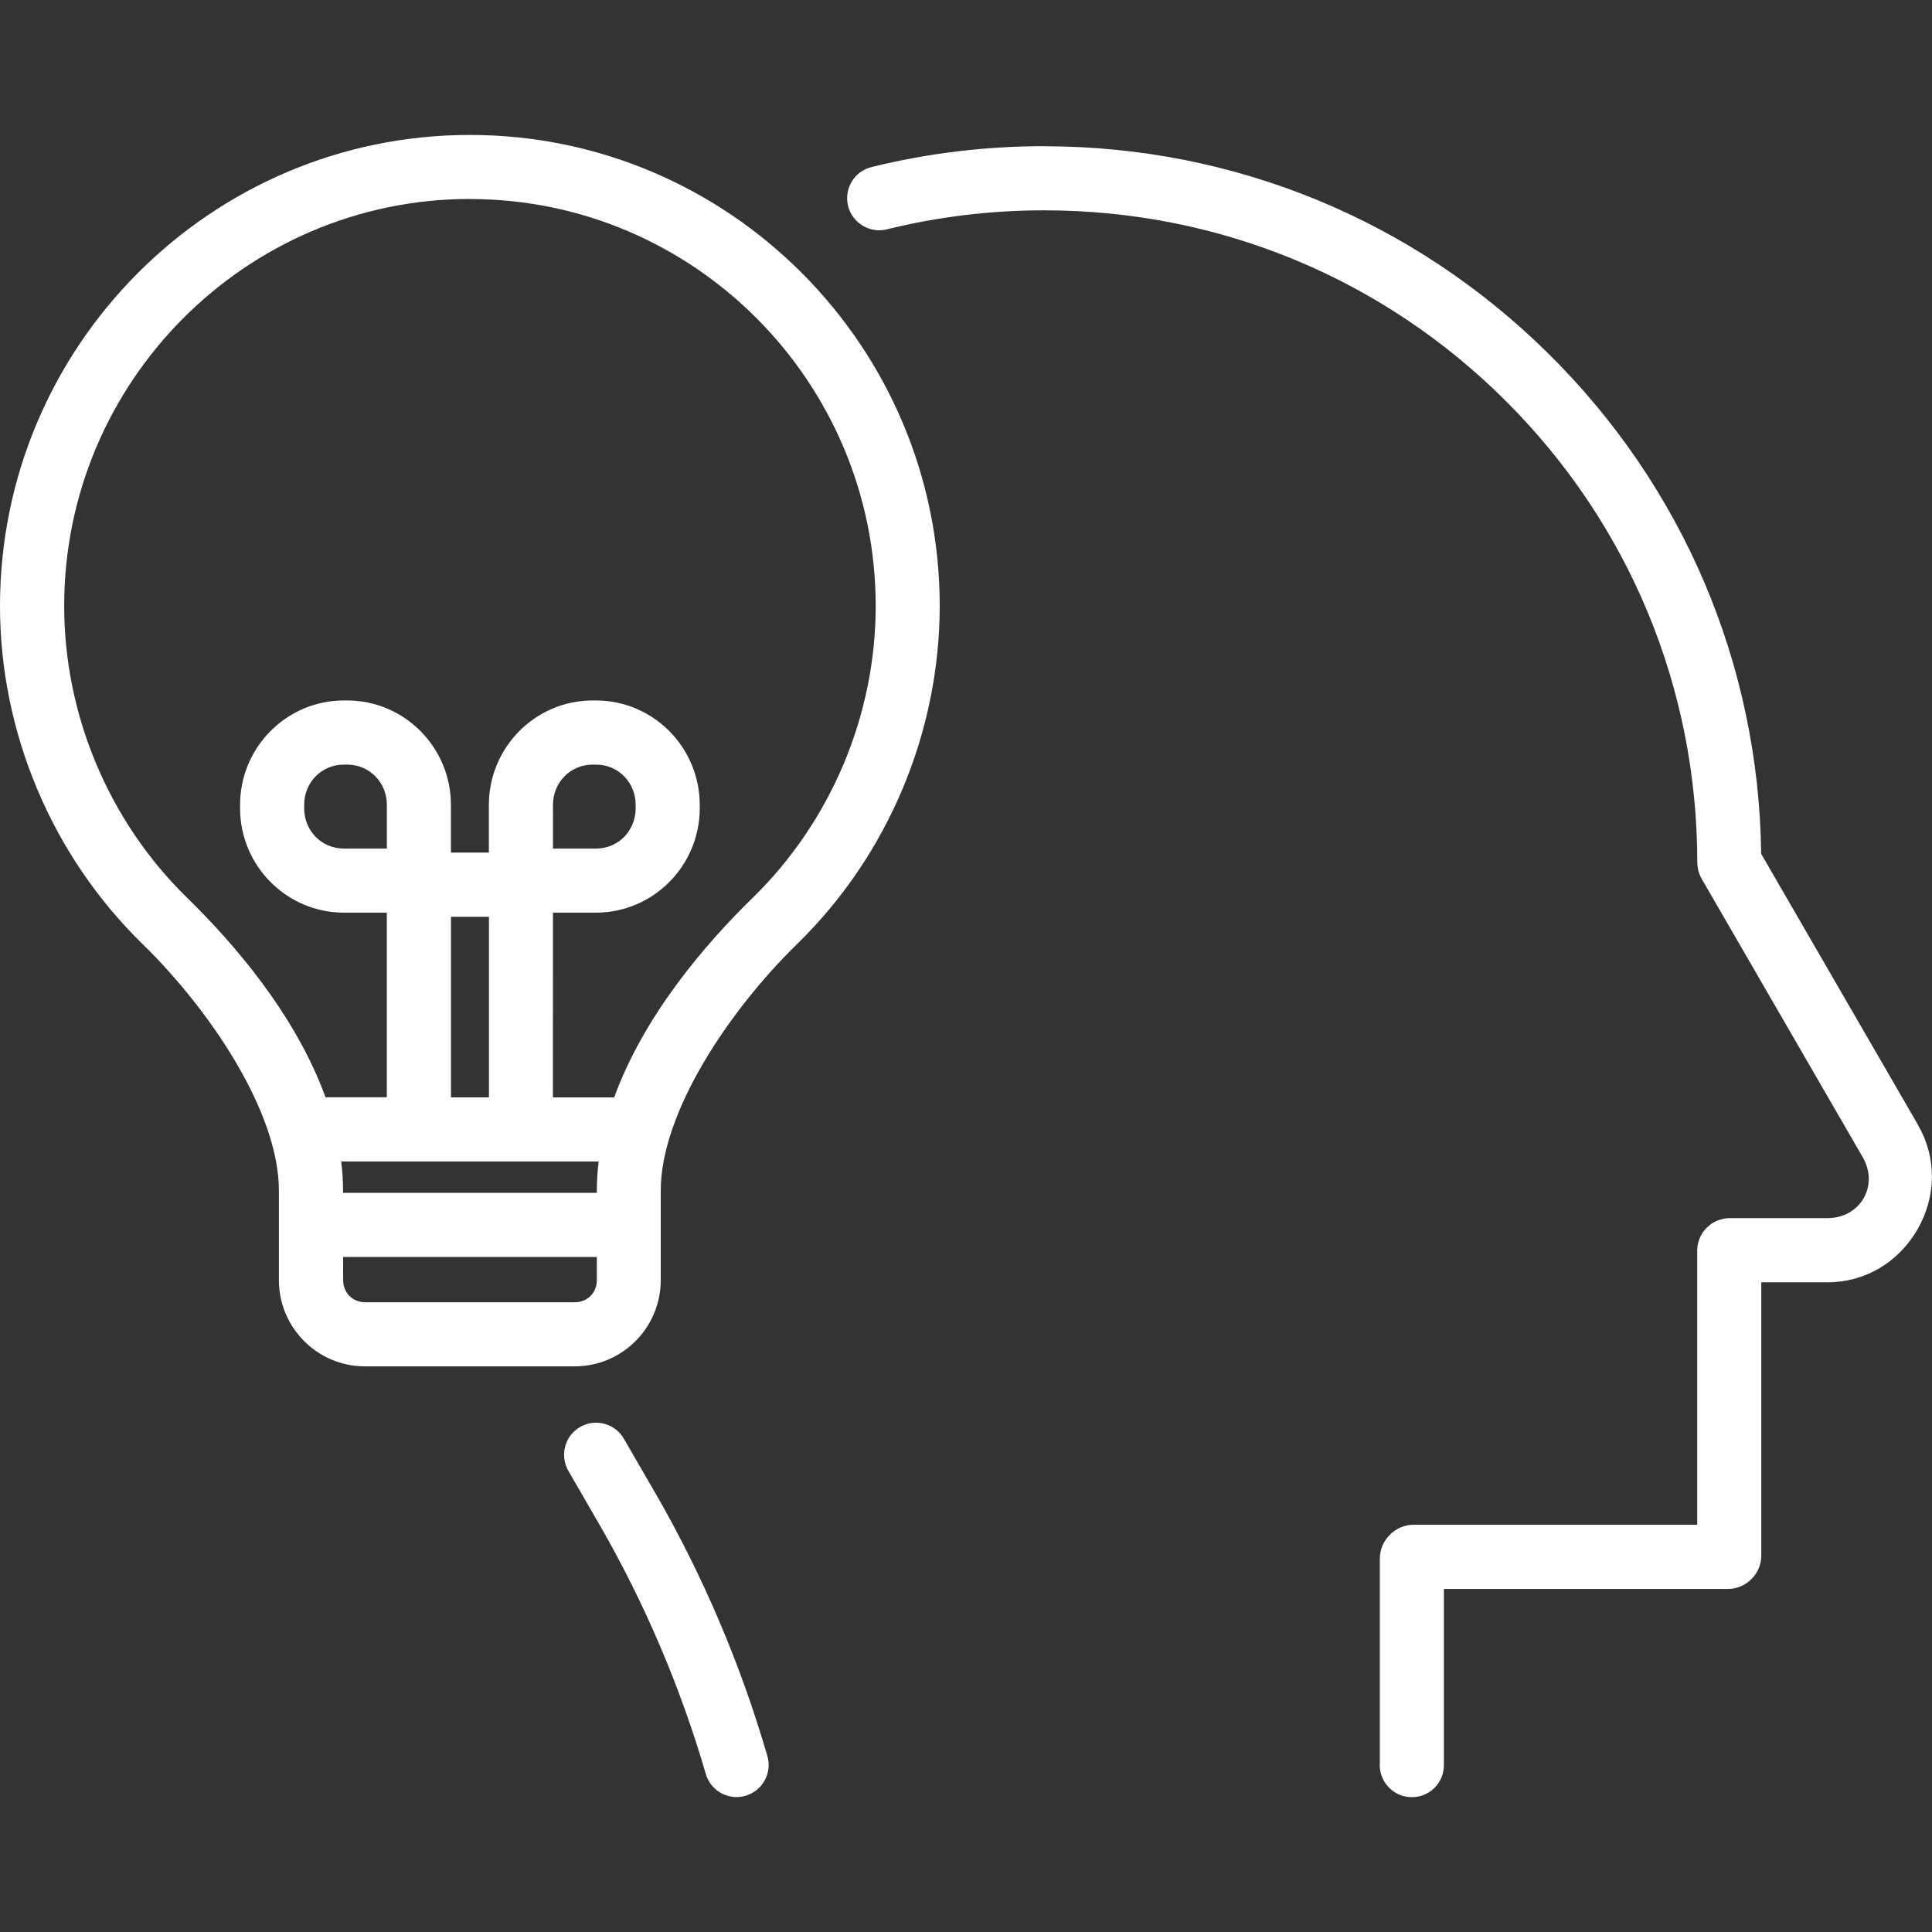
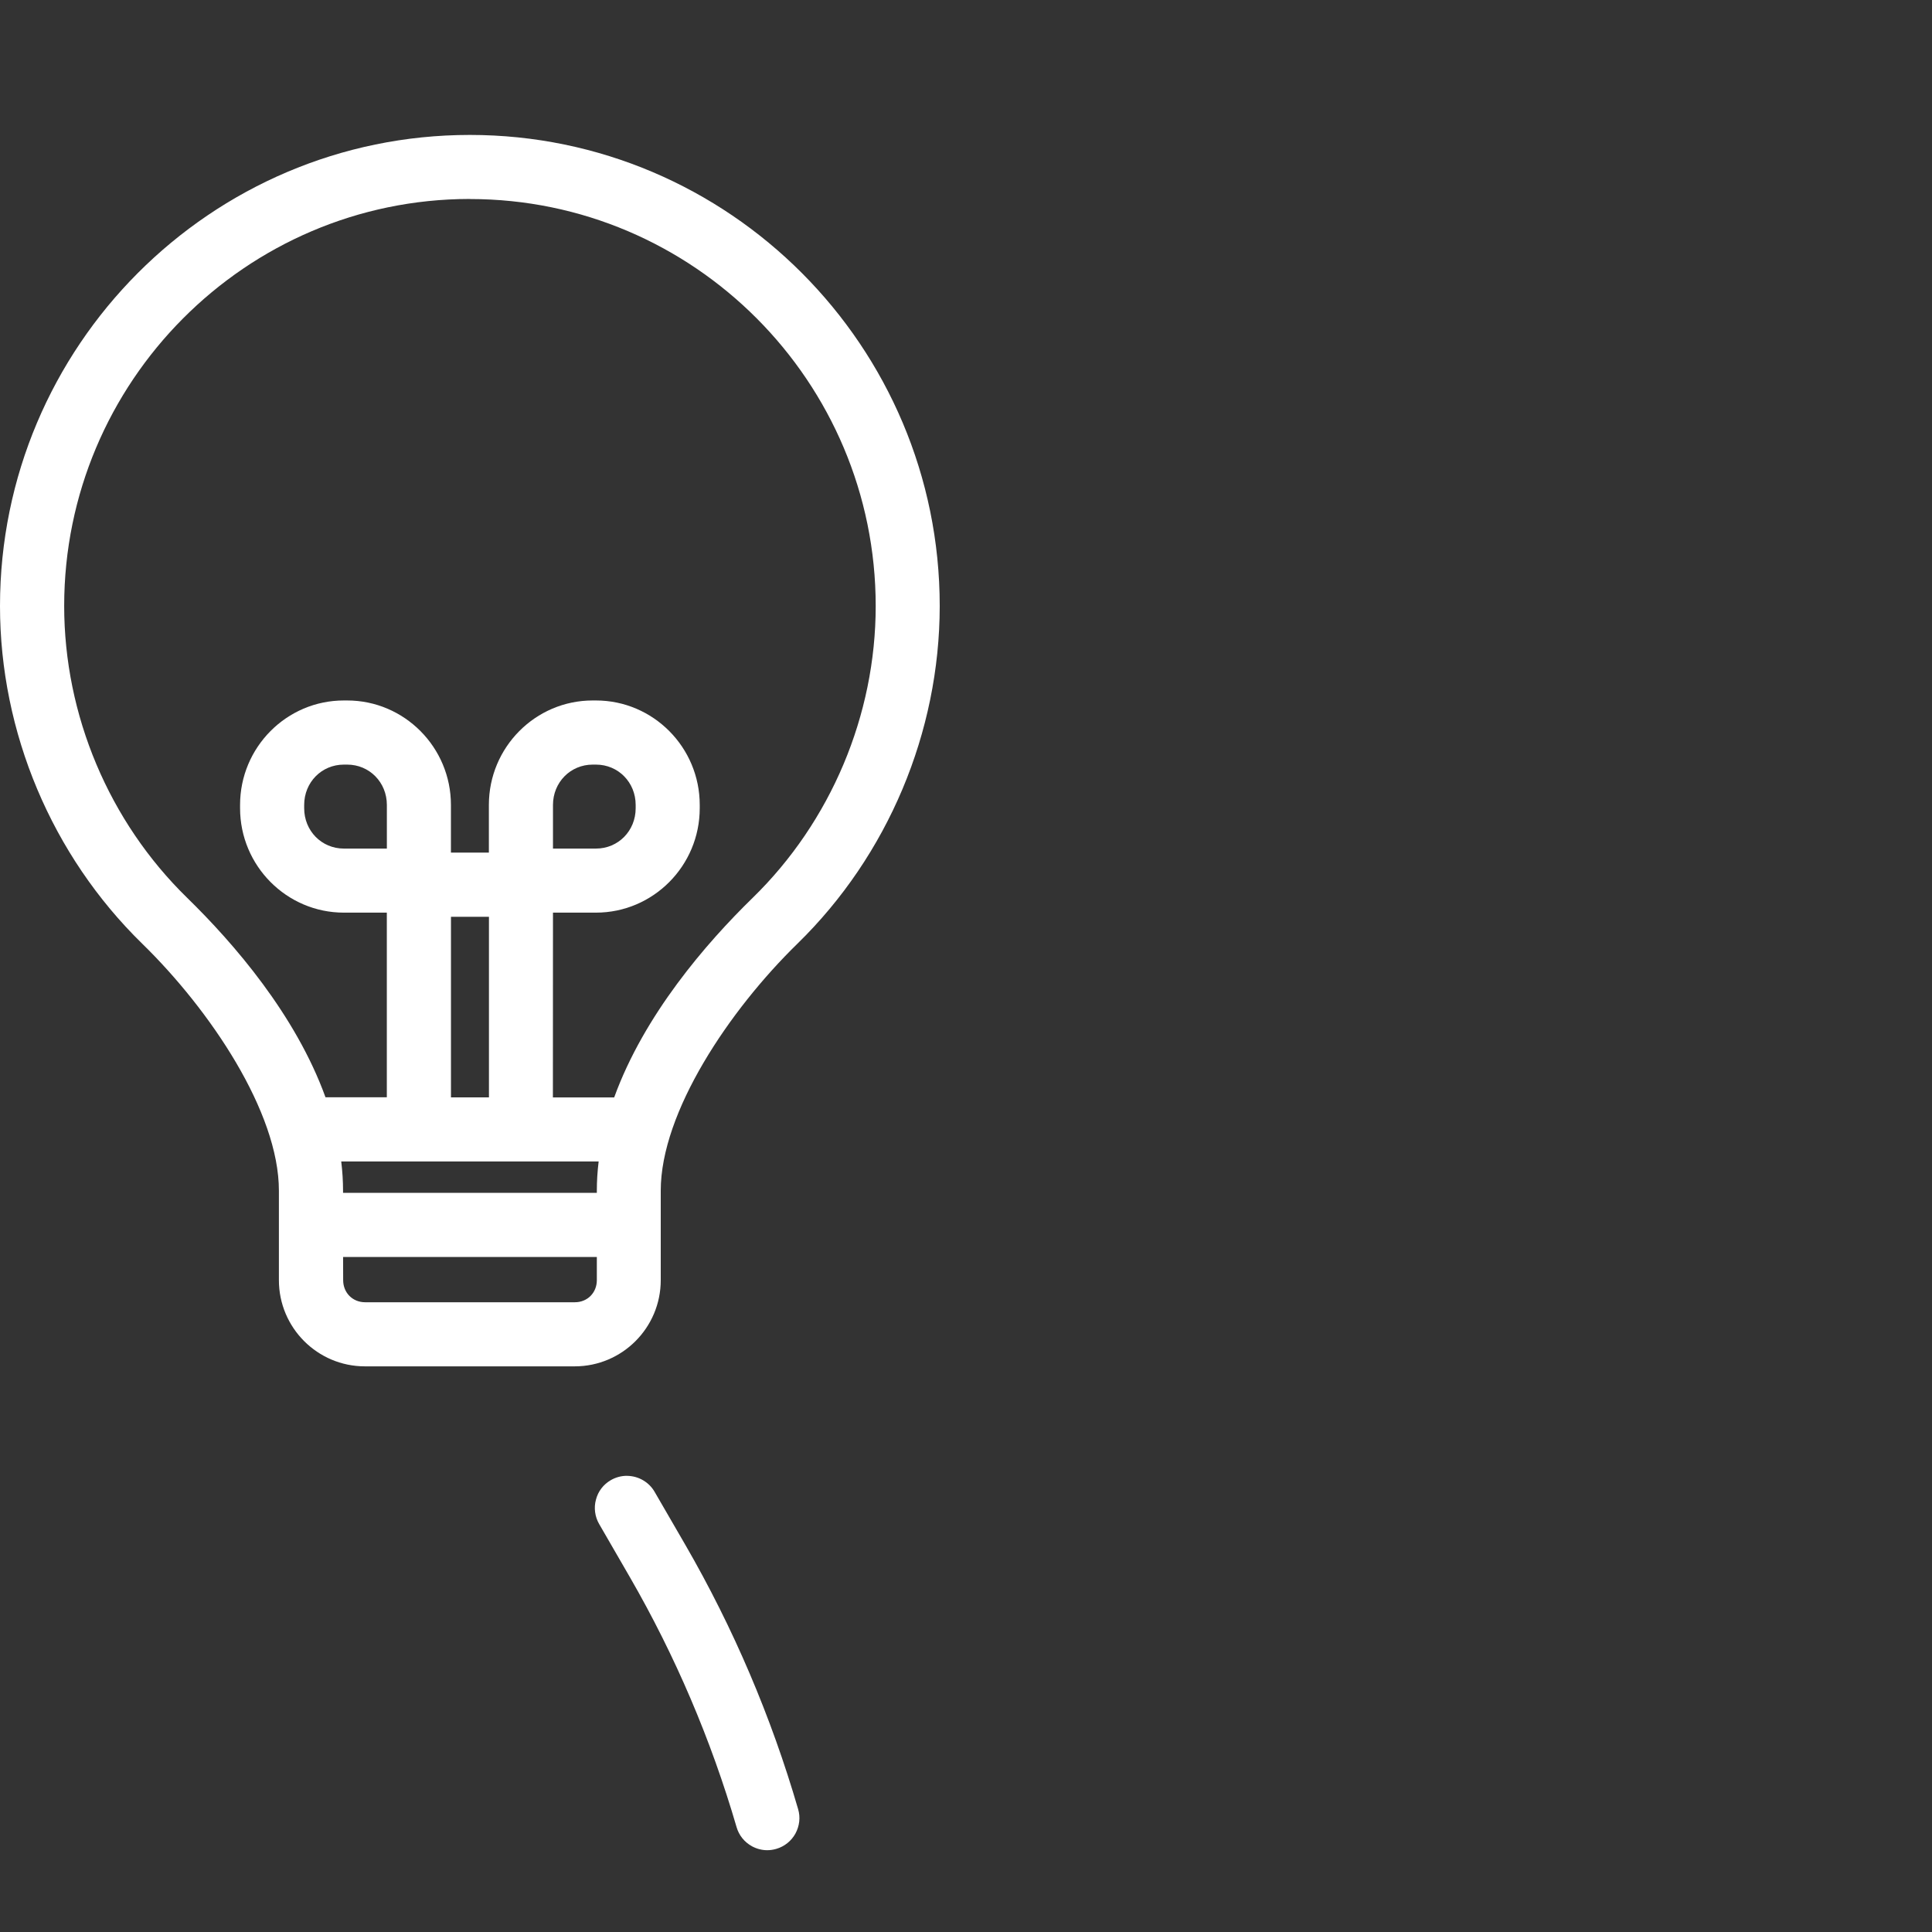
<svg xmlns="http://www.w3.org/2000/svg" id="Layer_1" version="1.1" viewBox="0 0 50 50">
  <rect x="0" y="0" width="50" height="50" fill="#333333" stroke="none" />
  <defs>
    <style>
      .st0 {
        fill: #fff;
      }
    </style>
  </defs>
-   <path class="st0" d="M16.941,38.608l-.796-1.375c-.145-.251-.415-.409-.709-.413-.003-.001-.006-.001-.01-.001-.144,0-.288.039-.414.112-.194.112-.33.291-.385.505-.058.211-.027.44.082.629l.795,1.375c1.174,2.033,2.103,4.21,2.762,6.469.061.213.203.39.398.497.124.067.259.102.397.102.078,0,.156-.012.232-.034.211-.06.392-.206.496-.396.107-.198.133-.422.07-.633-.695-2.39-1.676-4.69-2.918-6.838Z" />
+   <path class="st0" d="M16.941,38.608c-.145-.251-.415-.409-.709-.413-.003-.001-.006-.001-.01-.001-.144,0-.288.039-.414.112-.194.112-.33.291-.385.505-.058.211-.027.44.082.629l.795,1.375c1.174,2.033,2.103,4.21,2.762,6.469.061.213.203.39.398.497.124.067.259.102.397.102.078,0,.156-.012.232-.034.211-.06.392-.206.496-.396.107-.198.133-.422.07-.633-.695-2.39-1.676-4.69-2.918-6.838Z" />
  <path class="st0" d="M12.161,3.492h-.002c-6.704.001-12.159,5.47-12.159,12.192,0,3.269,1.341,6.454,3.68,8.738,1.761,1.718,3.538,4.36,3.538,6.393v2.316c0,1.23.998,2.23,2.226,2.23h5.43c1.228,0,2.226-1,2.226-2.23v-2.316c0-2.033,1.777-4.675,3.538-6.393,2.338-2.282,3.68-5.467,3.682-8.738,0-6.722-5.455-12.191-12.159-12.192ZM15.446,32.53v.601c0,.326-.245.571-.568.571h-5.429c-.324,0-.568-.246-.568-.571l-.002-.601h6.568ZM8.832,30.059h6.661c-.031.254-.047.509-.047.756v.056h-6.568v-.056c0-.248-.016-.502-.047-.756ZM7.872,20.832c0-.585.451-1.044,1.027-1.044h.086c.576,0,1.027.459,1.027,1.044v1.129h-1.113c-.576,0-1.027-.459-1.027-1.044v-.085ZM12.654,23.726v4.674h-.983v-4.674h.983ZM16.451,20.917c0,.585-.451,1.044-1.027,1.044h-1.113v-1.129c0-.585.452-1.044,1.028-1.044h.085c.576,0,1.027.459,1.027,1.044v.085ZM14.309,28.401l.002-4.782h1.112c1.481,0,2.686-1.212,2.686-2.703v-.085c0-1.49-1.205-2.703-2.686-2.703h-.085c-1.481,0-2.686,1.212-2.686,2.703v1.234h-.982v-1.234c0-1.49-1.205-2.703-2.686-2.703h-.085c-1.481,0-2.686,1.212-2.686,2.703v.085c0,1.49,1.205,2.703,2.686,2.703h1.112v4.779h-1.587c-.772-2.133-2.373-3.985-3.583-5.165-2.021-1.973-3.18-4.725-3.18-7.551,0-5.802,4.702-10.524,10.486-10.533.004.001.009.002.014.002,5.791,0,10.502,4.725,10.502,10.533,0,2.825-1.16,5.578-3.183,7.551-1.209,1.179-2.81,3.031-3.585,5.166h-1.587Z" />
-   <path class="st0" d="M49.644,29.122l-4.065-7.025c-.06-4.898-2.017-9.497-5.51-12.949-3.495-3.454-8.122-5.358-13.032-5.363-.005-.002-.011-.002-.016-.002-1.509,0-3.011.181-4.465.54-.217.054-.4.188-.512.377-.114.187-.149.416-.096.629.11.443.561.717,1.005.606,1.318-.326,2.687-.492,4.068-.492,4.521,0,8.768,1.755,11.958,4.943,3.19,3.186,4.947,7.428,4.947,11.942,0,.005.001.009.002.014.002.141.041.279.111.401l4.171,7.21c.198.343.205.74.019,1.06-.185.32-.533.512-.93.512h-2.544c-.086.002-.161.015-.227.037-.018.004-.035.009-.047.015-.068.022-.134.056-.204.103-.013.011-.021.019-.026.025-.057.043-.104.09-.143.14-.006.006-.011.012-.016.018l-.014.016c-.04.057-.074.122-.104.205-.003.01-.007.02-.011.031,0,.001-.004.013-.004.013-.023.078-.035.155-.035.228v7.104h-7.34c-.474,0-.874.401-.874.874v5.333c-.002.004-.002.009-.002.014,0,.22.087.429.245.587.154.156.362.242.587.242.224,0,.432-.086.586-.242.156-.156.242-.365.242-.587v-4.56h7.357c.465,0,.857-.393.857-.858v-7.077h1.715c.962,0,1.832-.511,2.326-1.367.493-.856.501-1.862.019-2.695ZM44.133,31.893h0Z" />
</svg>